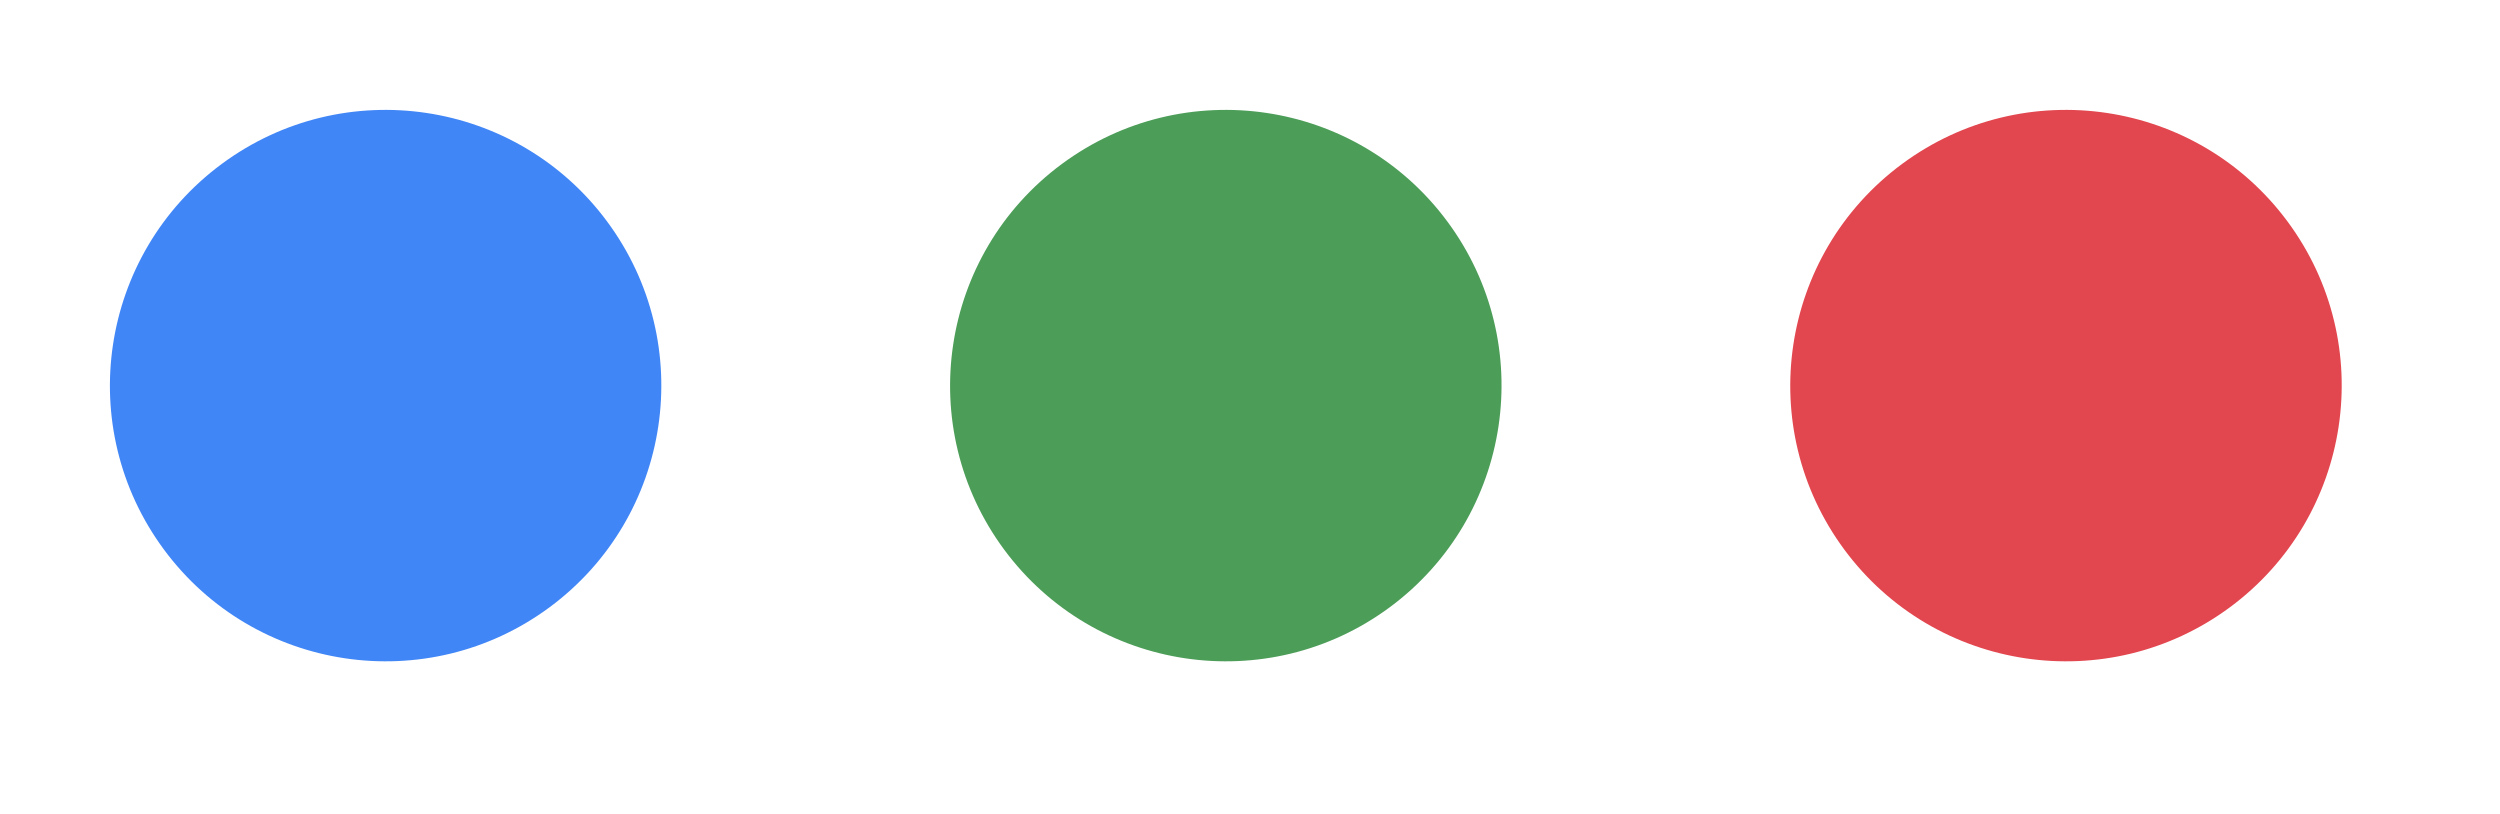
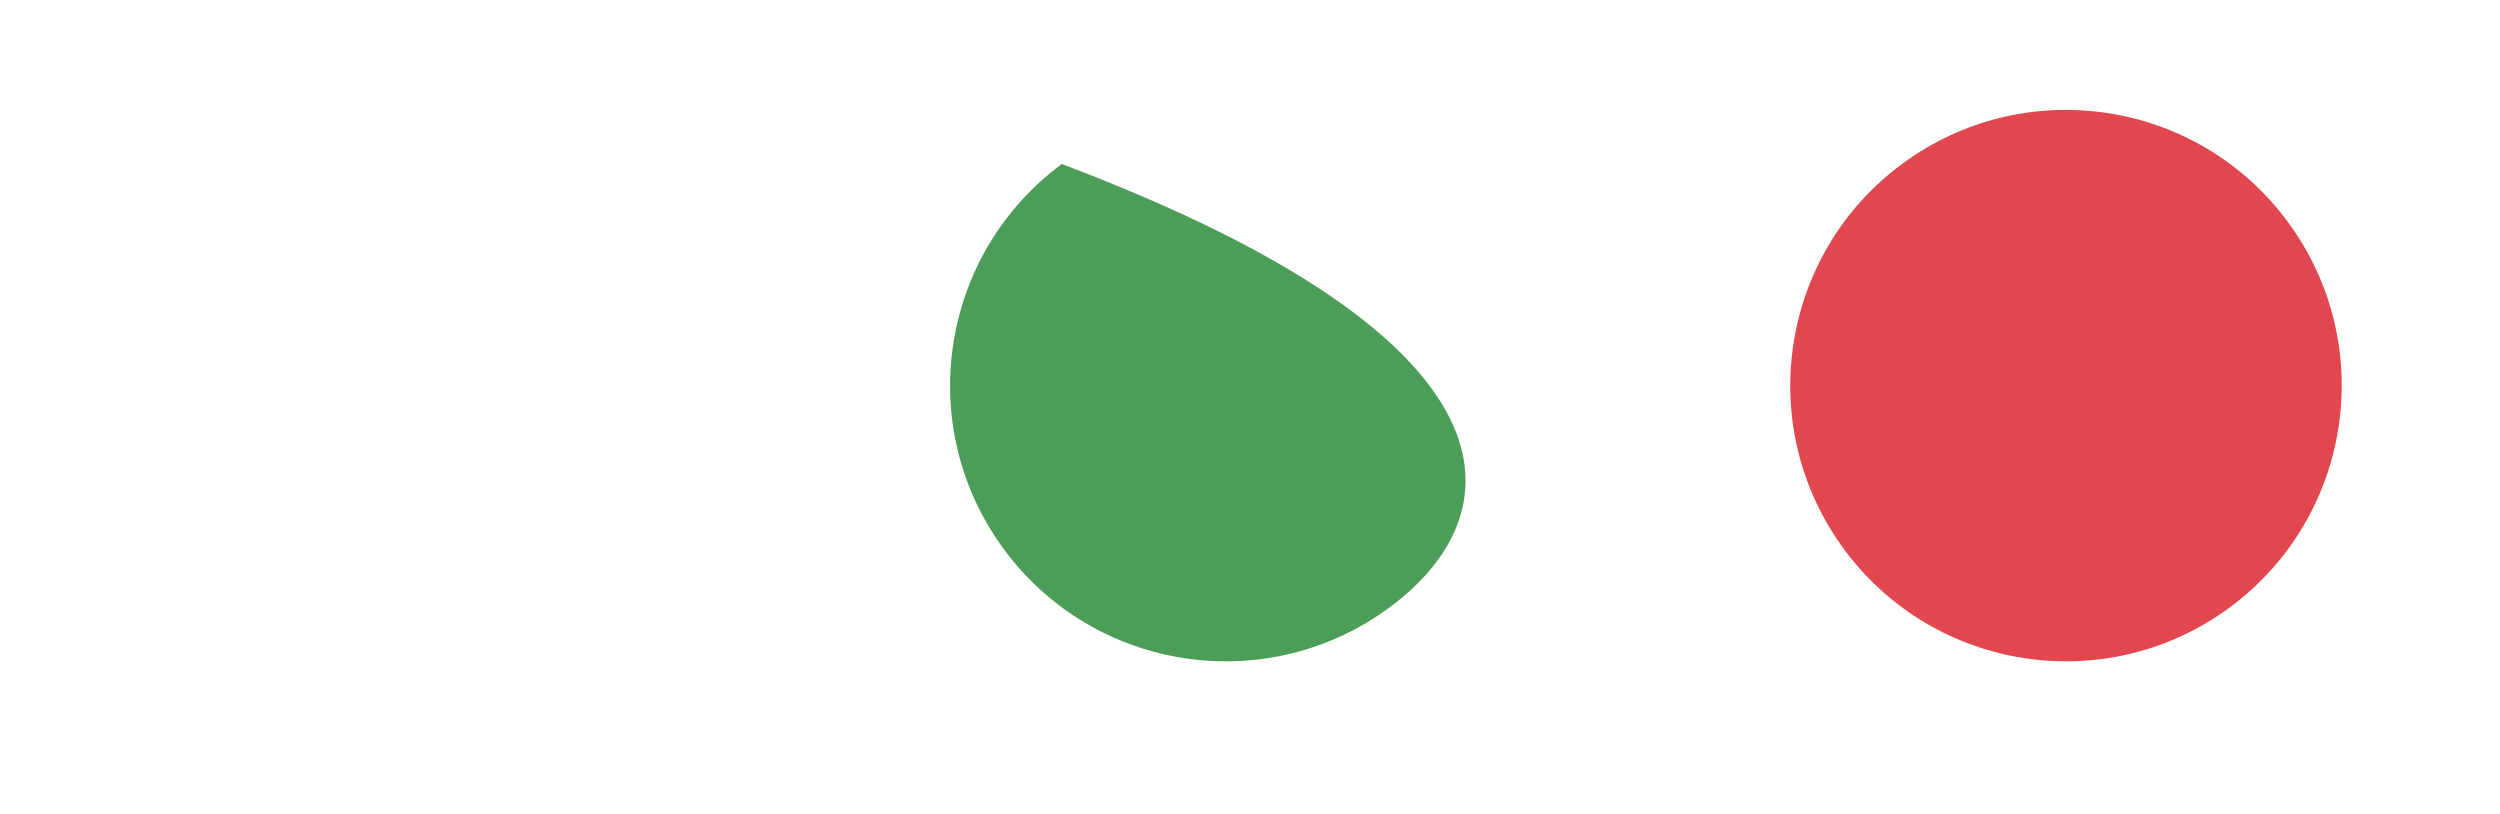
<svg xmlns="http://www.w3.org/2000/svg" fill="none" height="100%" overflow="visible" preserveAspectRatio="none" style="display: block;" viewBox="0 0 43 14" width="100%">
  <g id="Frame 1000003036">
-     <path d="M3.812 2.821C5.917 1.263 8.886 1.706 10.444 3.812C12.002 5.917 11.559 8.886 9.454 10.444C7.349 12.002 4.379 11.559 2.821 9.454C1.263 7.349 1.707 4.379 3.812 2.821Z" fill="#4186F6" id="Vector" />
-     <path d="M18.263 2.821C20.368 1.263 23.338 1.706 24.896 3.812C26.454 5.917 26.01 8.886 23.905 10.444C21.8 12.002 18.83 11.559 17.272 9.454C15.714 7.349 16.158 4.379 18.263 2.821Z" fill="#4C9D58" id="Vector_2" />
+     <path d="M18.263 2.821C26.454 5.917 26.01 8.886 23.905 10.444C21.8 12.002 18.83 11.559 17.272 9.454C15.714 7.349 16.158 4.379 18.263 2.821Z" fill="#4C9D58" id="Vector_2" />
    <path d="M32.714 2.821C34.819 1.263 37.789 1.706 39.347 3.812C40.905 5.917 40.461 8.886 38.356 10.444C36.251 12.002 33.281 11.559 31.723 9.454C30.165 7.349 30.609 4.379 32.714 2.821Z" fill="#E2464E" id="Vector_3" />
  </g>
</svg>